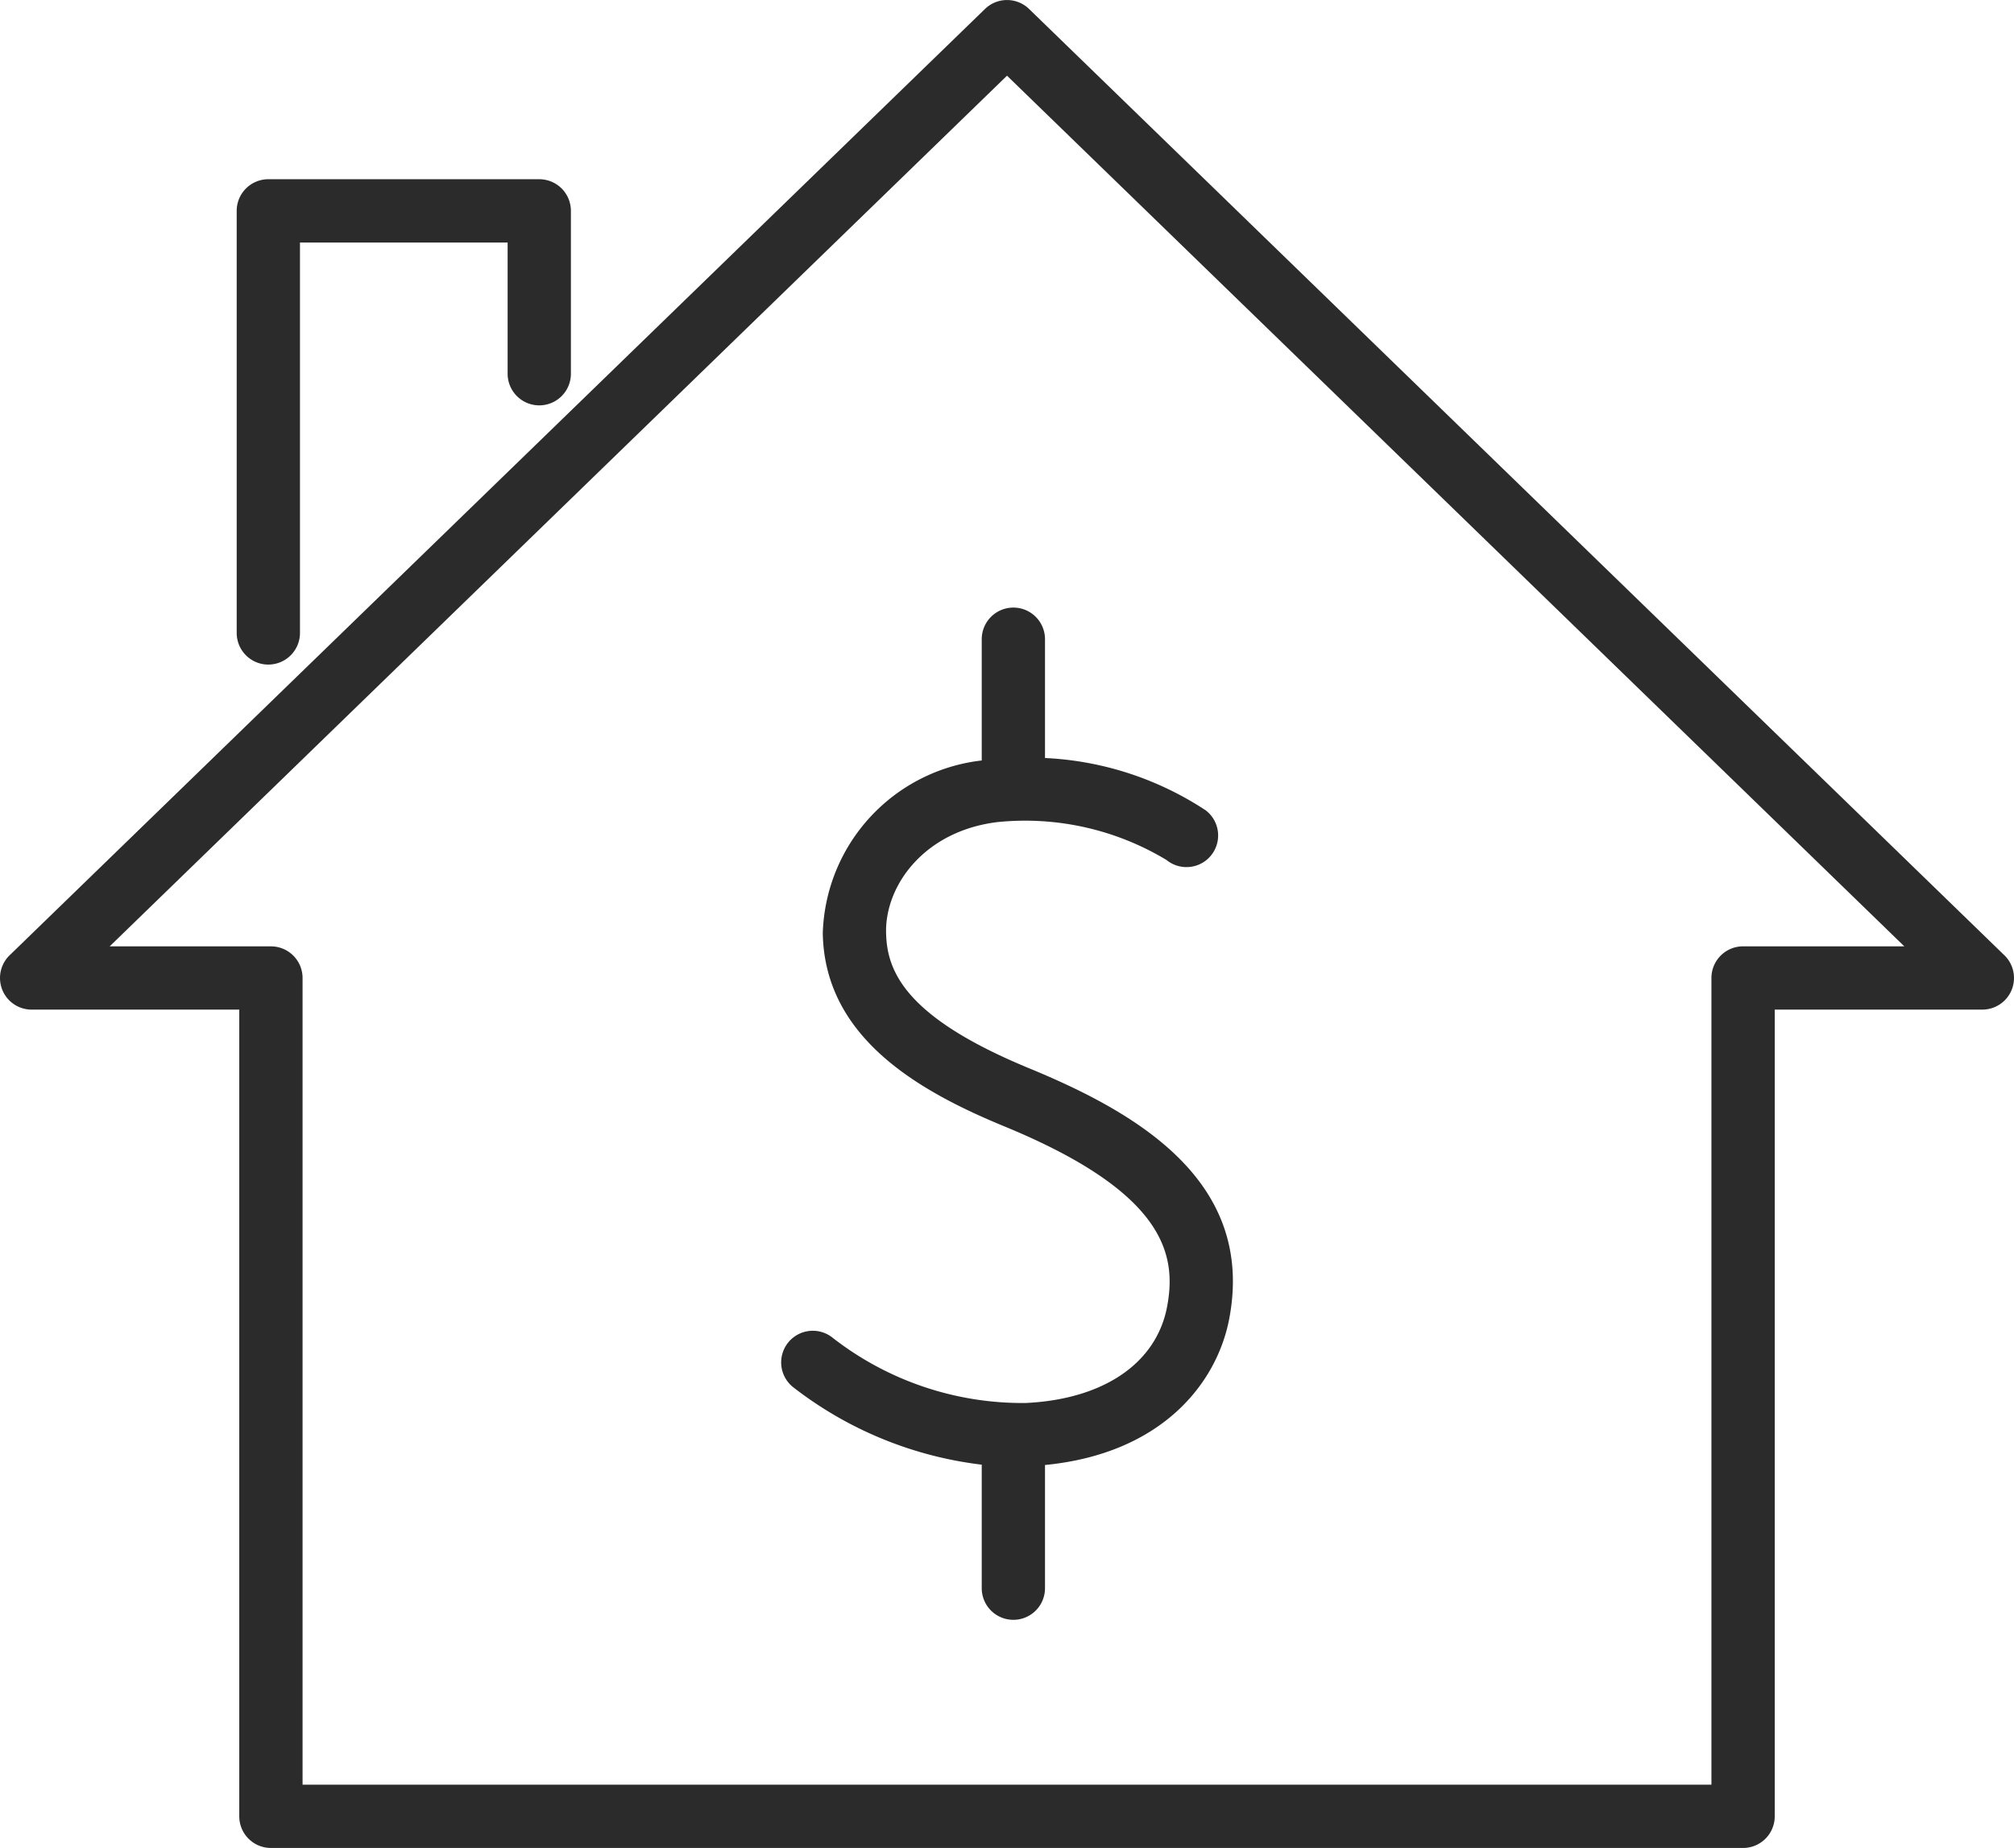
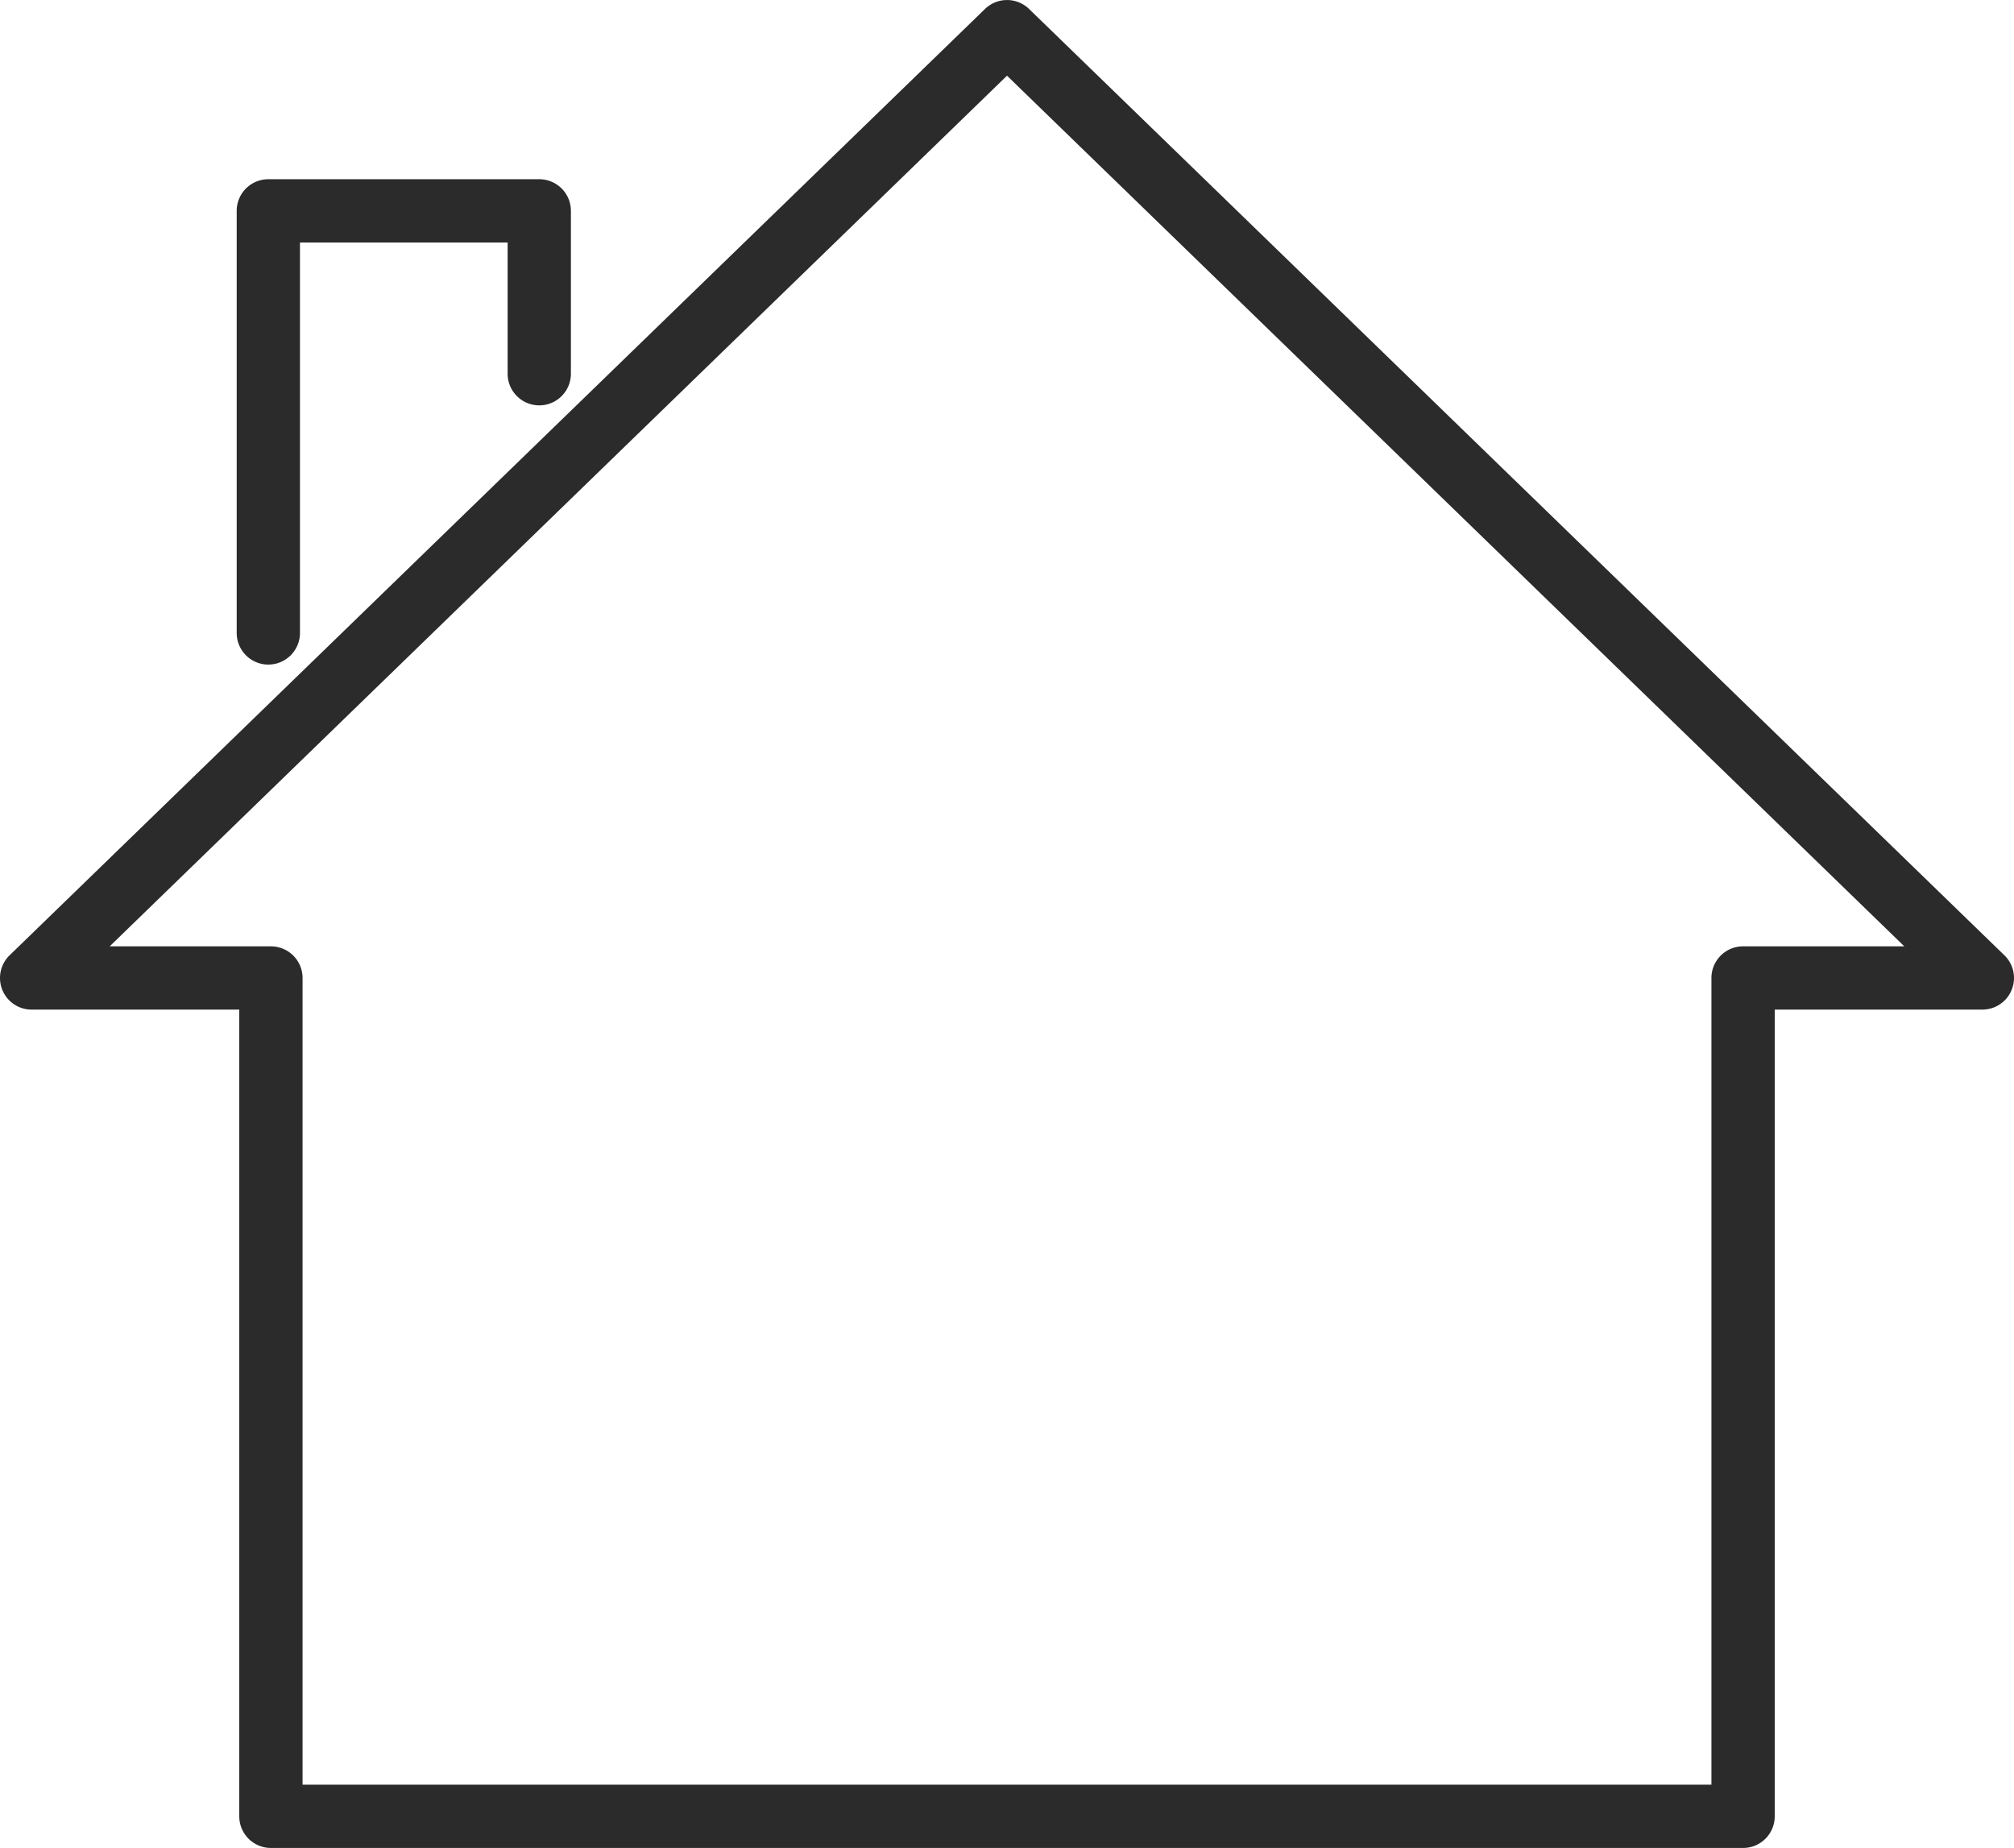
<svg xmlns="http://www.w3.org/2000/svg" id="Grupo_397" data-name="Grupo 397" width="91.545" height="84" viewBox="0 0 91.545 84">
  <defs>
    <clipPath id="clip-path">
      <rect id="Rectángulo_136" data-name="Rectángulo 136" width="91.545" height="84" fill="none" />
    </clipPath>
  </defs>
  <g id="Grupo_396" data-name="Grupo 396" clip-path="url(#clip-path)">
    <path id="Trazado_134" data-name="Trazado 134" d="M91.108,43.423,46.774.406a1.438,1.438,0,0,0-2,0L.437,43.423a1.438,1.438,0,0,0,1,2.47h9.439v36.67A1.438,1.438,0,0,0,12.315,84H79.231a1.438,1.438,0,0,0,1.438-1.438V45.892h9.439a1.438,1.438,0,0,0,1-2.47m-11.878-.406a1.438,1.438,0,0,0-1.438,1.438v36.67H13.753V44.455a1.438,1.438,0,0,0-1.438-1.438H4.985L45.773,3.441,86.56,43.017Z" transform="translate(0 0)" fill="#2b2b2b" />
    <path id="Trazado_135" data-name="Trazado 135" d="M23.885,39.061a1.438,1.438,0,0,0,1.438-1.438V19.877h9.439v5.964a1.438,1.438,0,0,0,2.876,0v-7.4A1.437,1.437,0,0,0,36.2,17H23.885a1.437,1.437,0,0,0-1.438,1.438V37.624a1.438,1.438,0,0,0,1.438,1.438" transform="translate(-11.688 -8.853)" fill="#2b2b2b" />
-     <path id="Trazado_136" data-name="Trazado 136" d="M83.2,59.067v5.509a8.15,8.15,0,0,0-7.225,7.843c.075,4.807,4.465,7.229,8.28,8.8,7.29,3.007,7.816,5.825,7.371,8.184-.487,2.576-2.891,4.213-6.43,4.379a14.036,14.036,0,0,1-8.762-2.957,1.438,1.438,0,0,0-1.825,2.223A17.31,17.31,0,0,0,83.2,96.585V102.2a1.438,1.438,0,0,0,2.876,0V96.6c5.321-.517,7.821-3.724,8.376-6.657,1.184-6.268-4.241-9.373-9.1-11.377-5.68-2.342-6.474-4.443-6.5-6.189-.033-2.118,1.728-4.591,5.058-5A12.44,12.44,0,0,1,91.6,69.1a1.438,1.438,0,1,0,1.782-2.257,14.5,14.5,0,0,0-7.306-2.379v-5.4a1.438,1.438,0,1,0-2.876,0" transform="translate(-38.576 -30.008)" fill="#2b2b2b" />
  </g>
</svg>